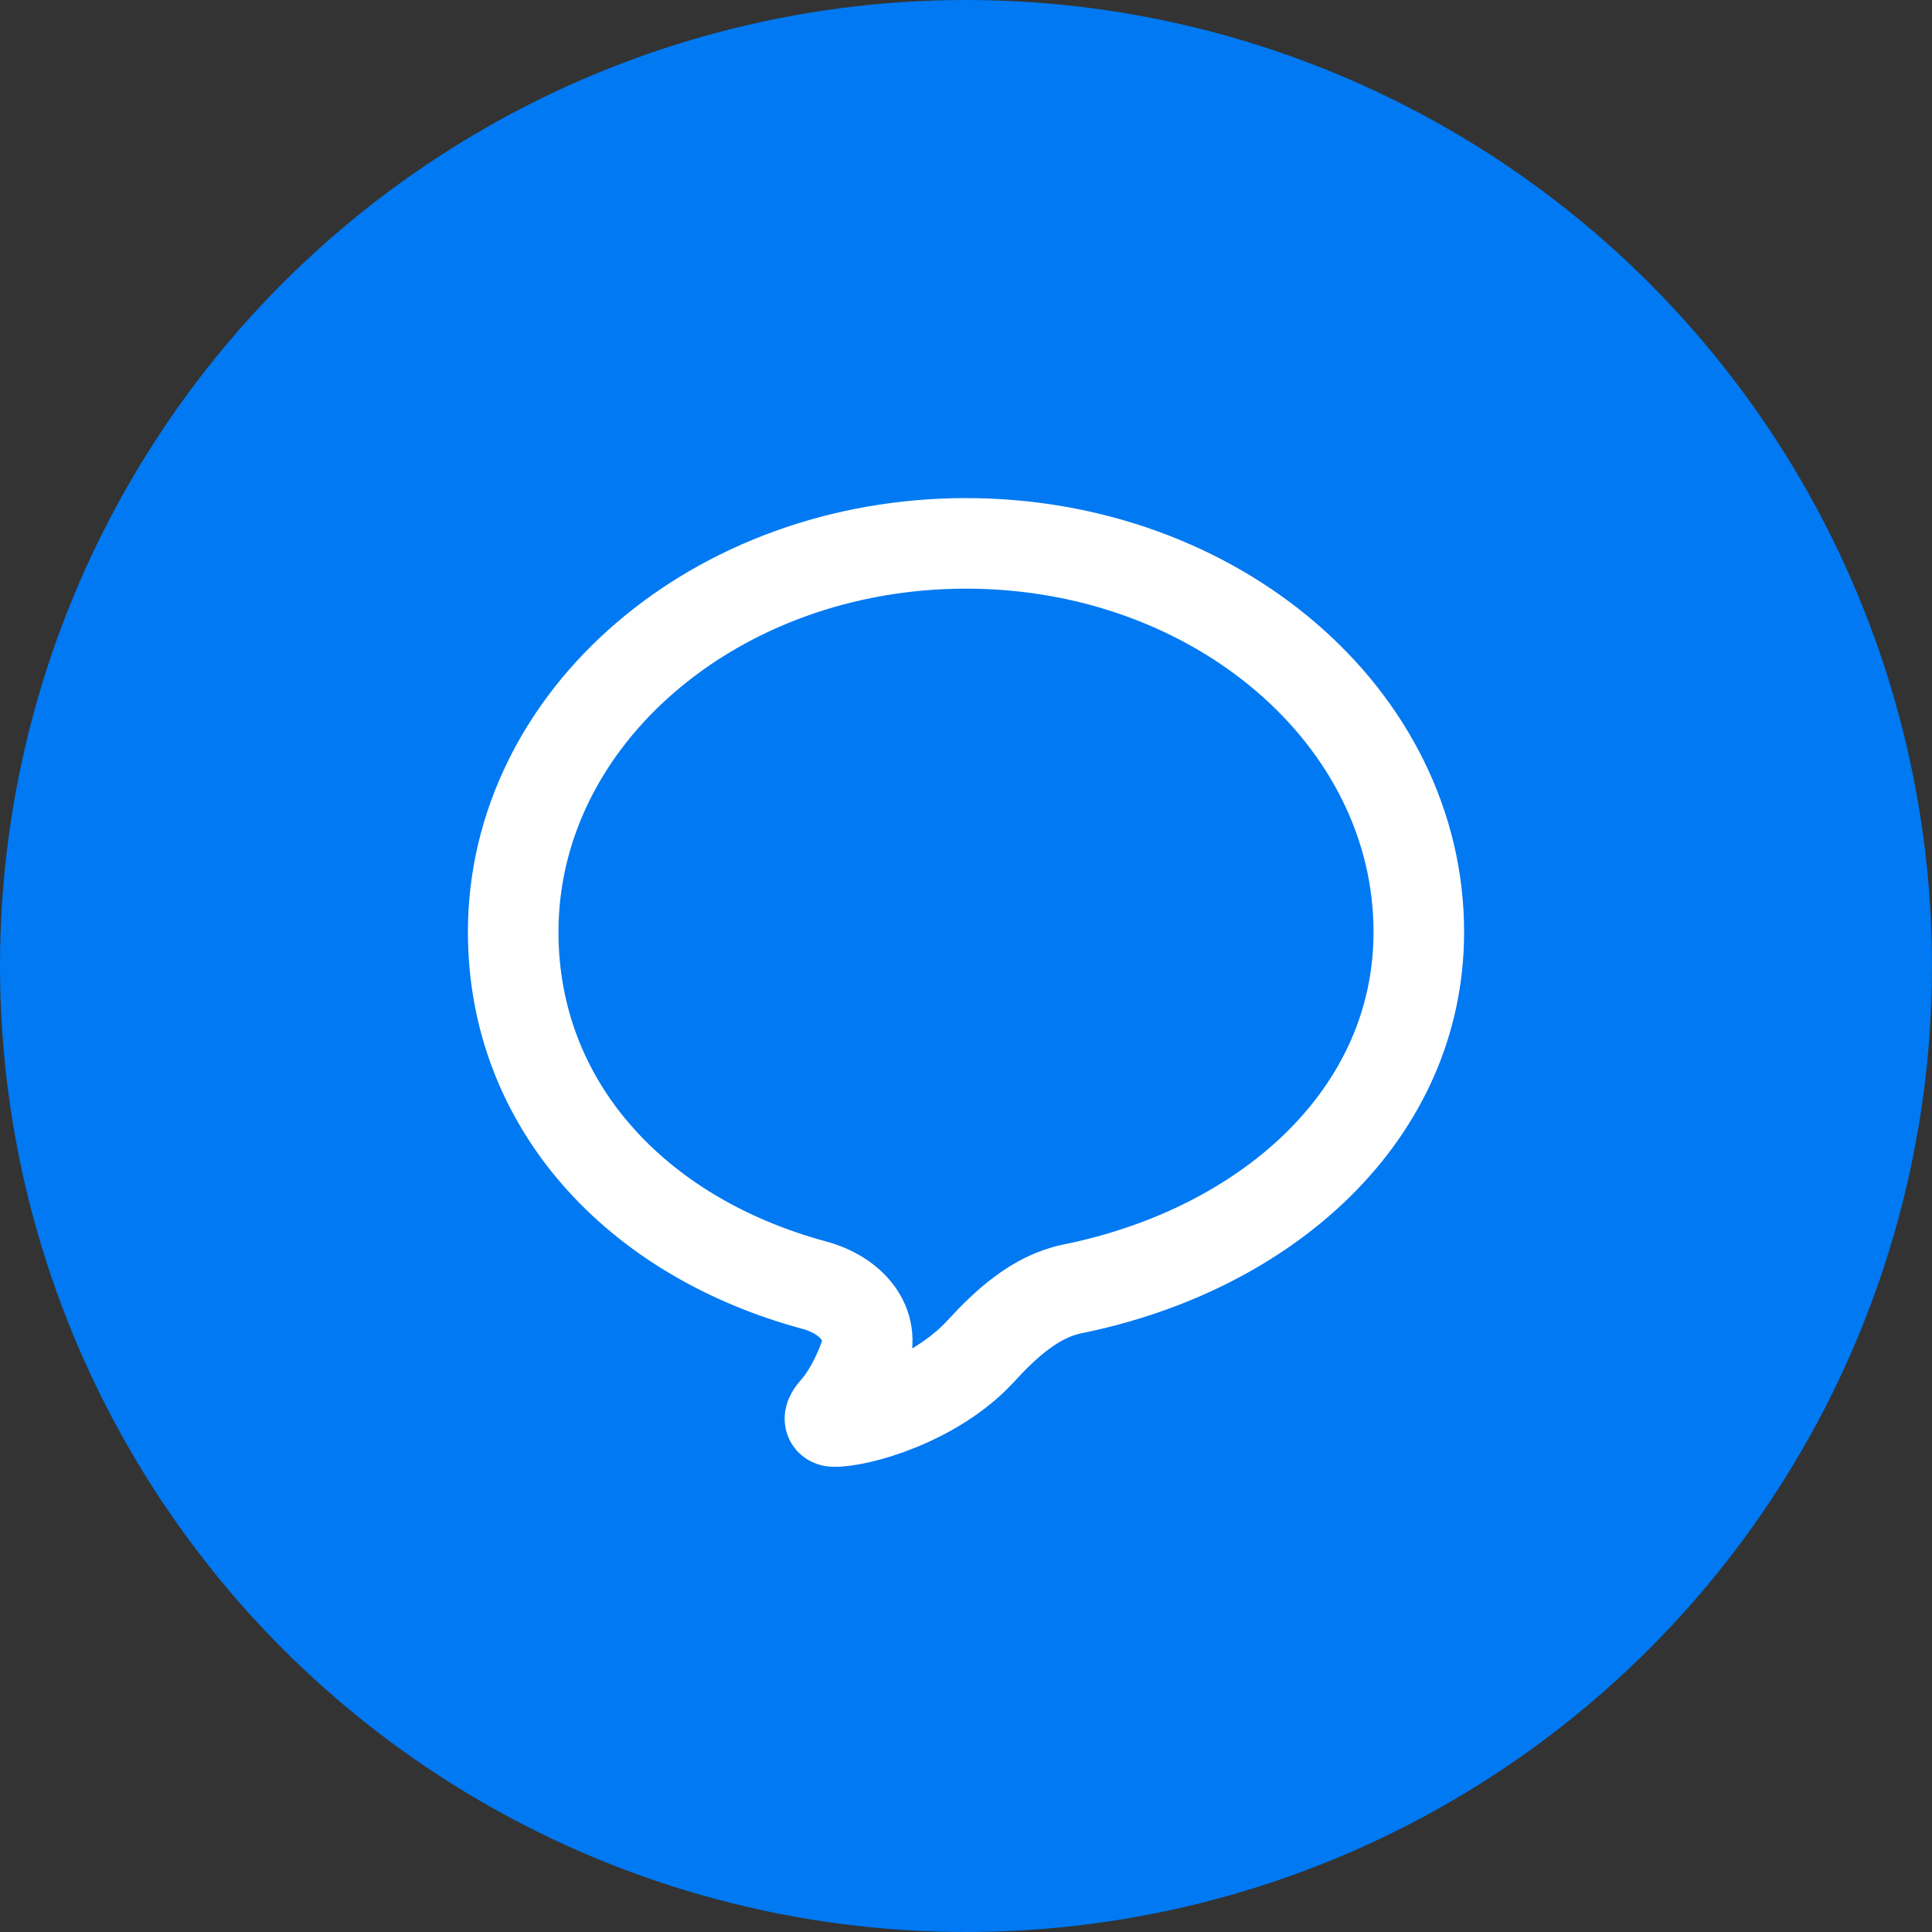
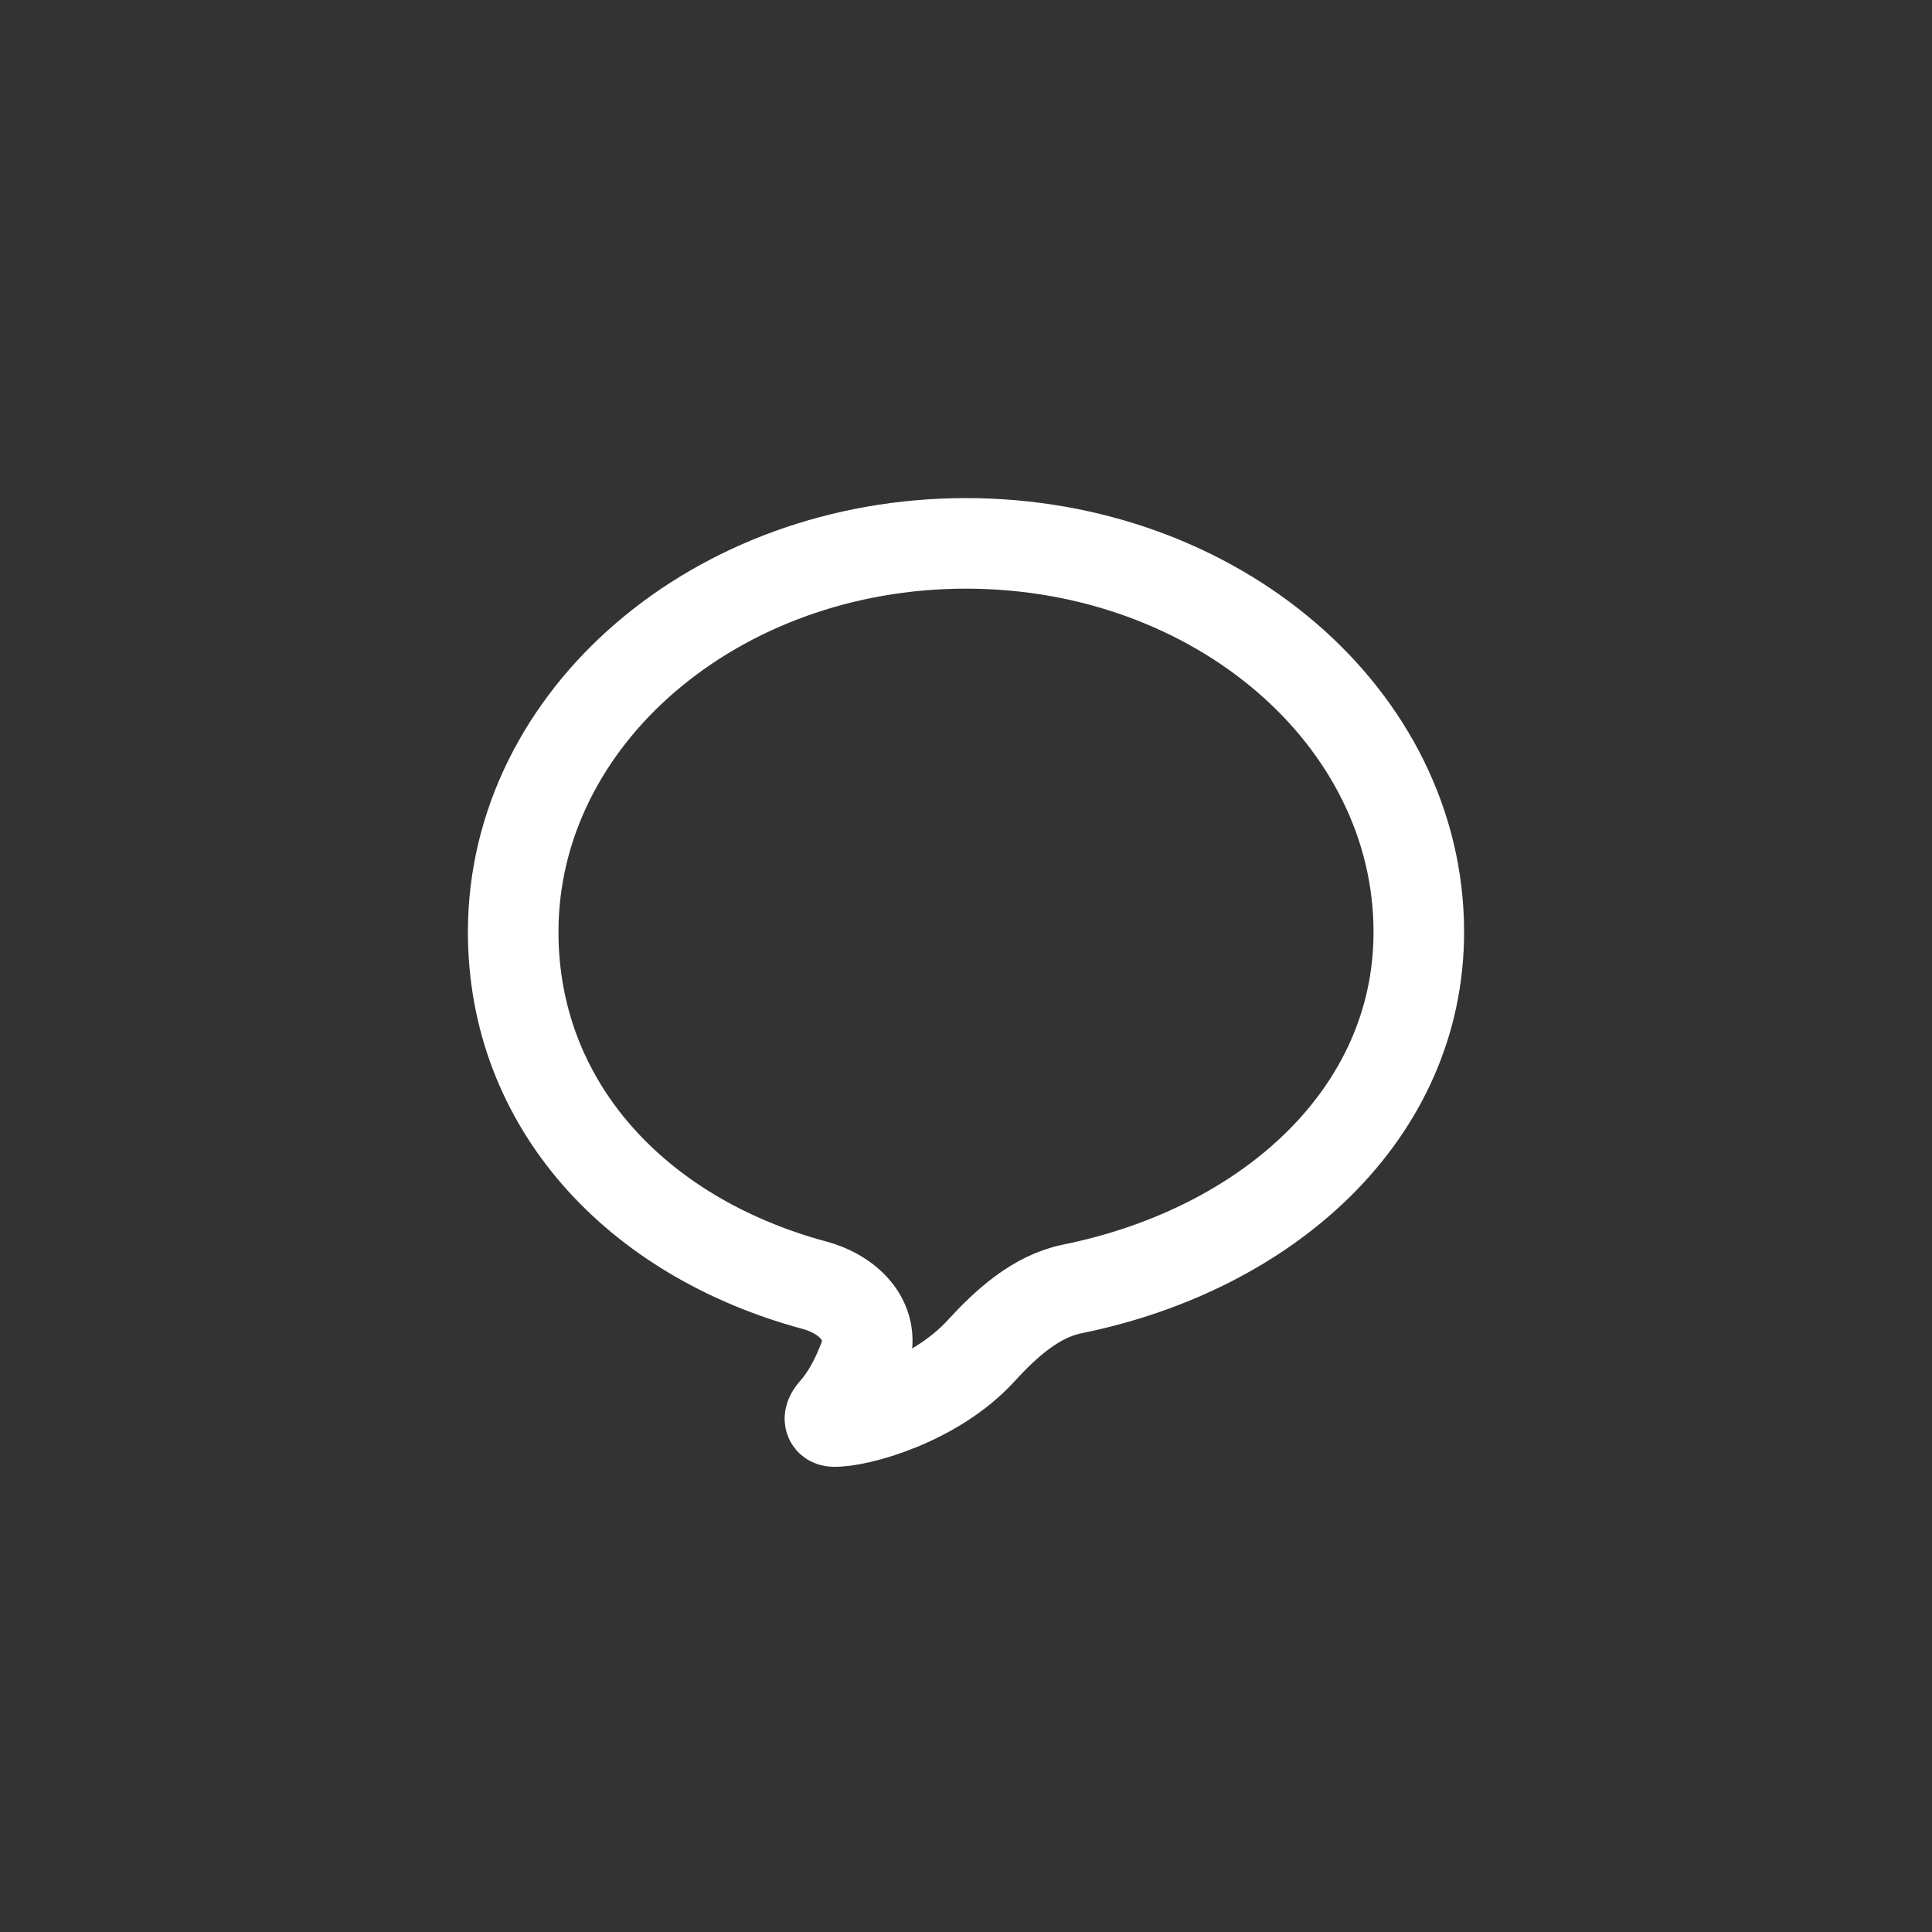
<svg xmlns="http://www.w3.org/2000/svg" width="64" height="64" viewBox="0 0 64 64" fill="none">
  <rect x="0" y="0" width="64" height="64" fill="#333333" stroke="none" />
-   <circle cx="32" cy="32" r="32" fill="#0079F2" />
  <path fill-rule="evenodd" clip-rule="evenodd" d="M32.492 44.755C33.324 43.846 34.311 42.943 35.519 42.698C42.031 41.376 47 36.878 47 30.873C47 23.764 40.284 18 32 18C23.716 18 17 23.764 17 30.873C17 36.577 21.048 40.972 26.98 42.575C28.18 42.899 29.052 43.846 28.614 45.01C28.377 45.639 28.045 46.276 27.638 46.727C27.498 46.882 27.406 47.082 27.615 47.089C28.385 47.117 30.965 46.426 32.492 44.755Z" stroke="white" stroke-width="3" />
</svg>